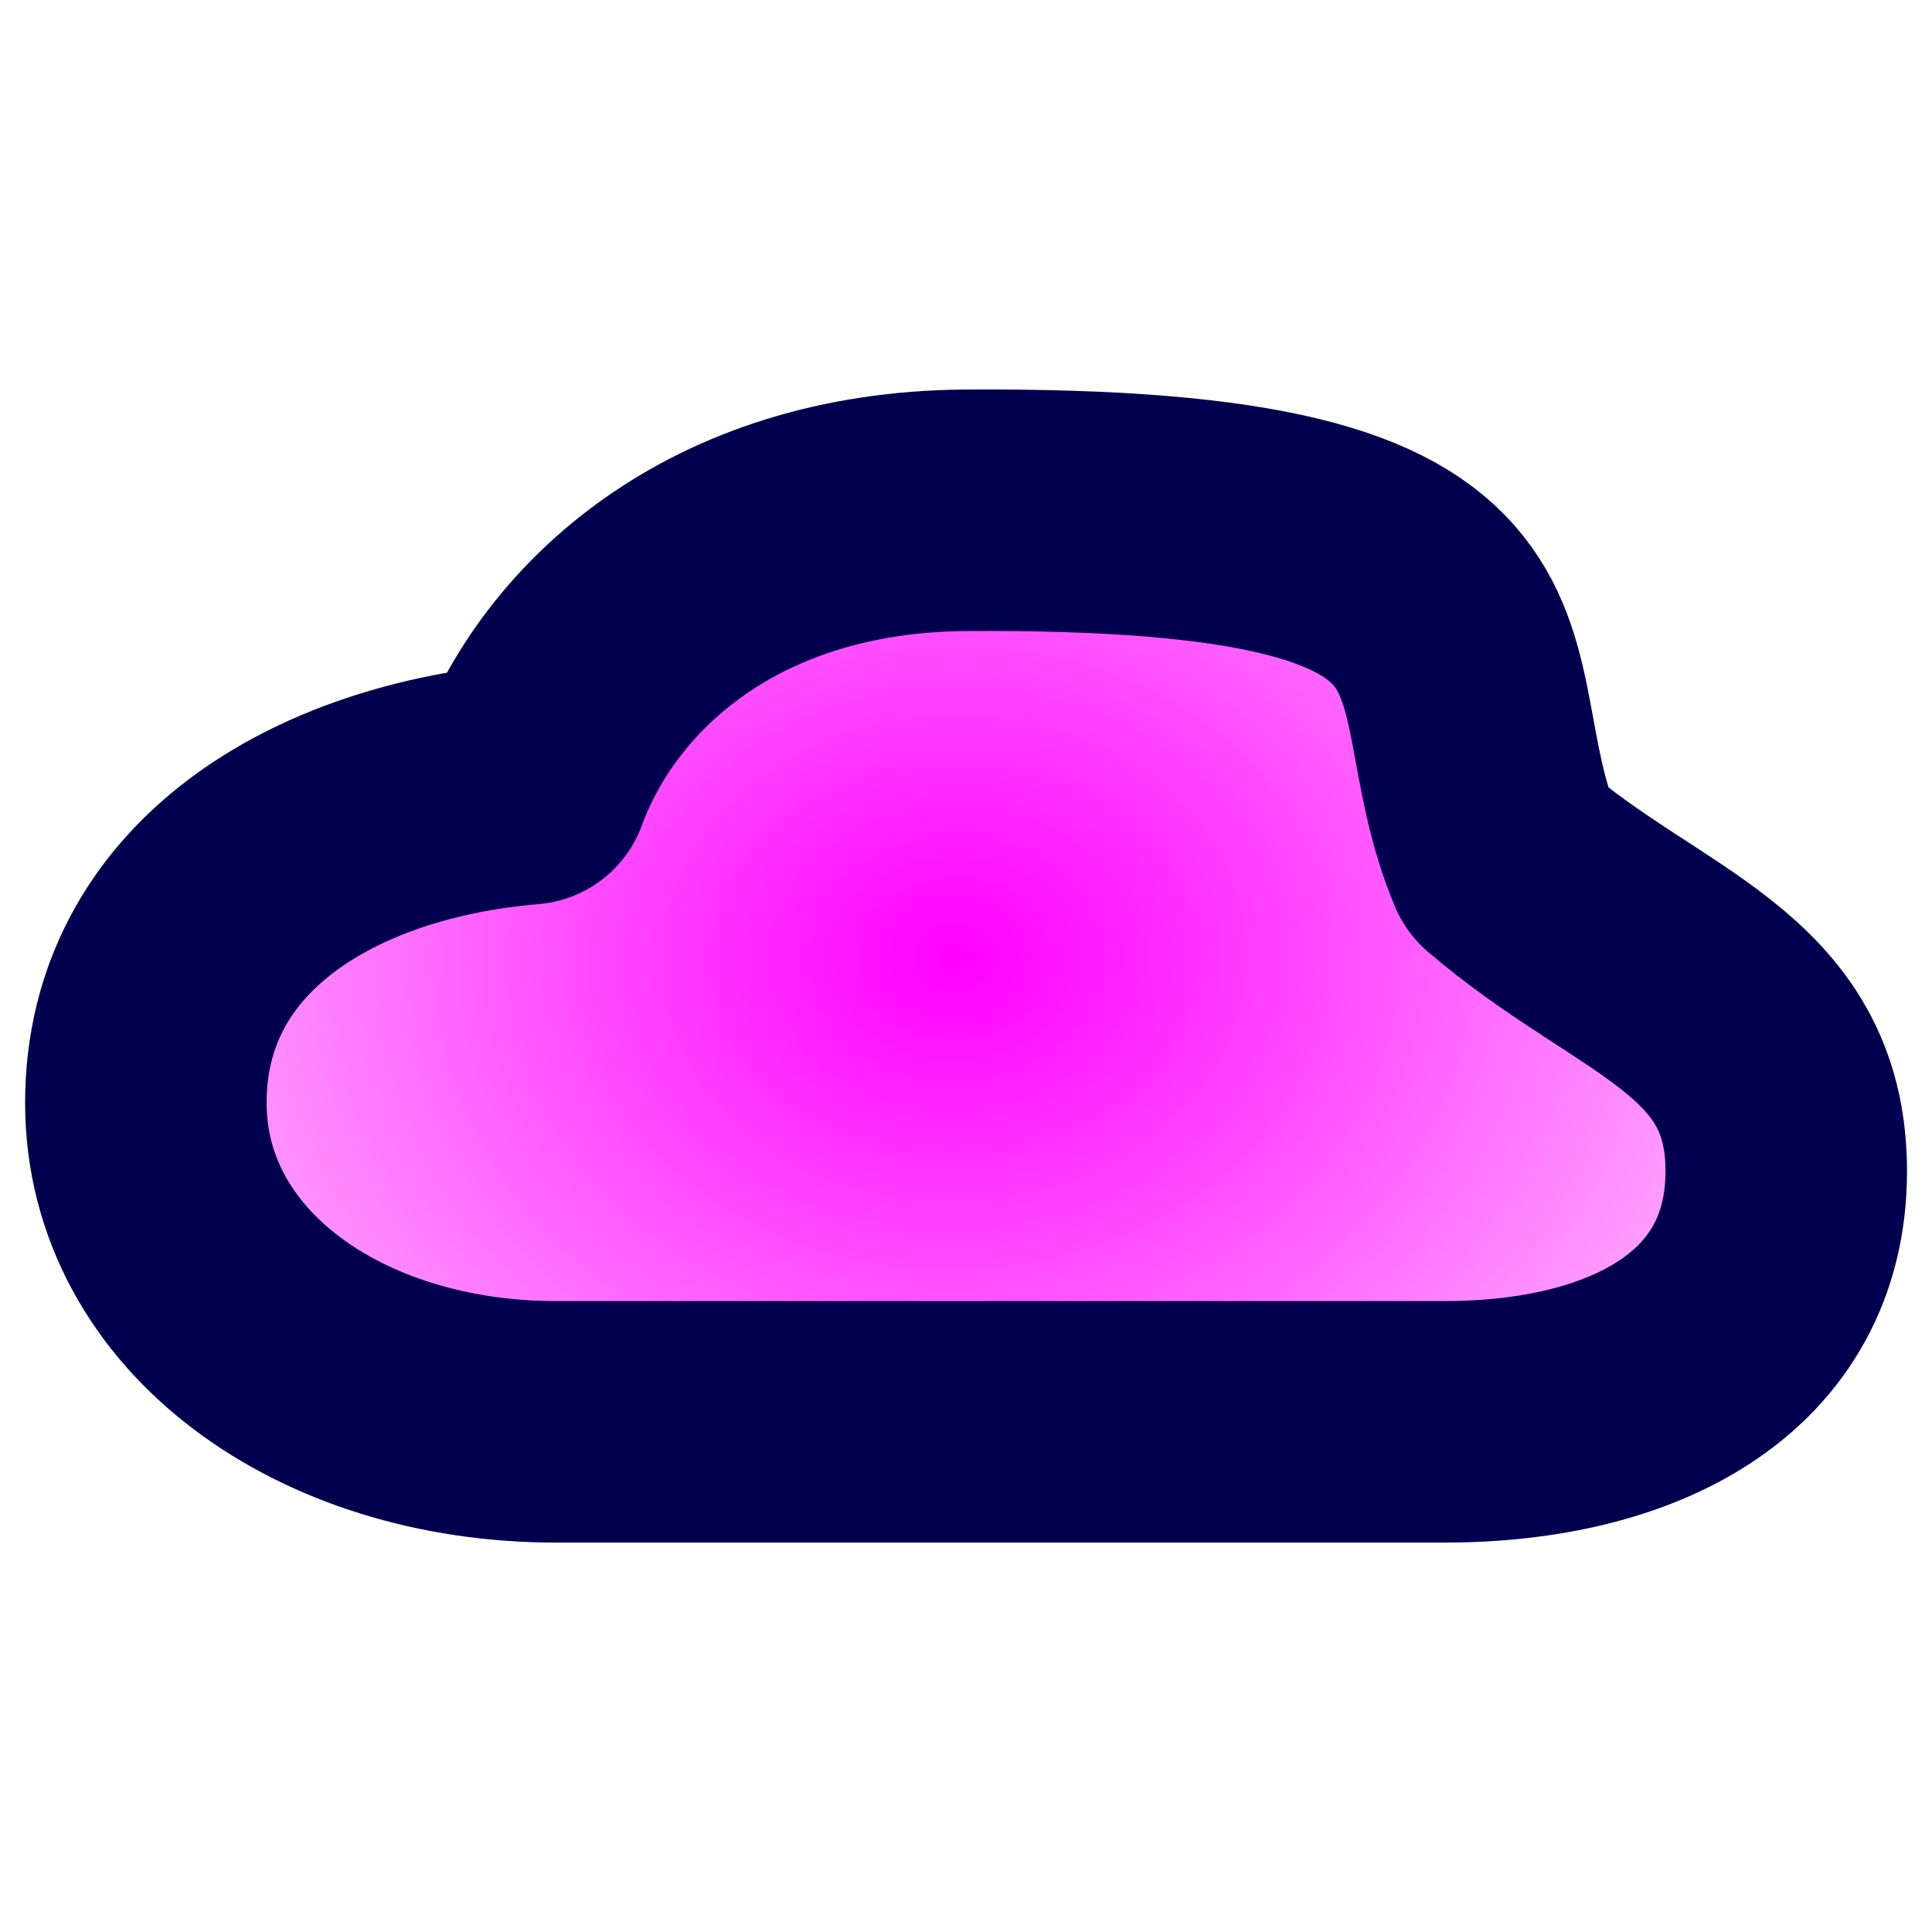
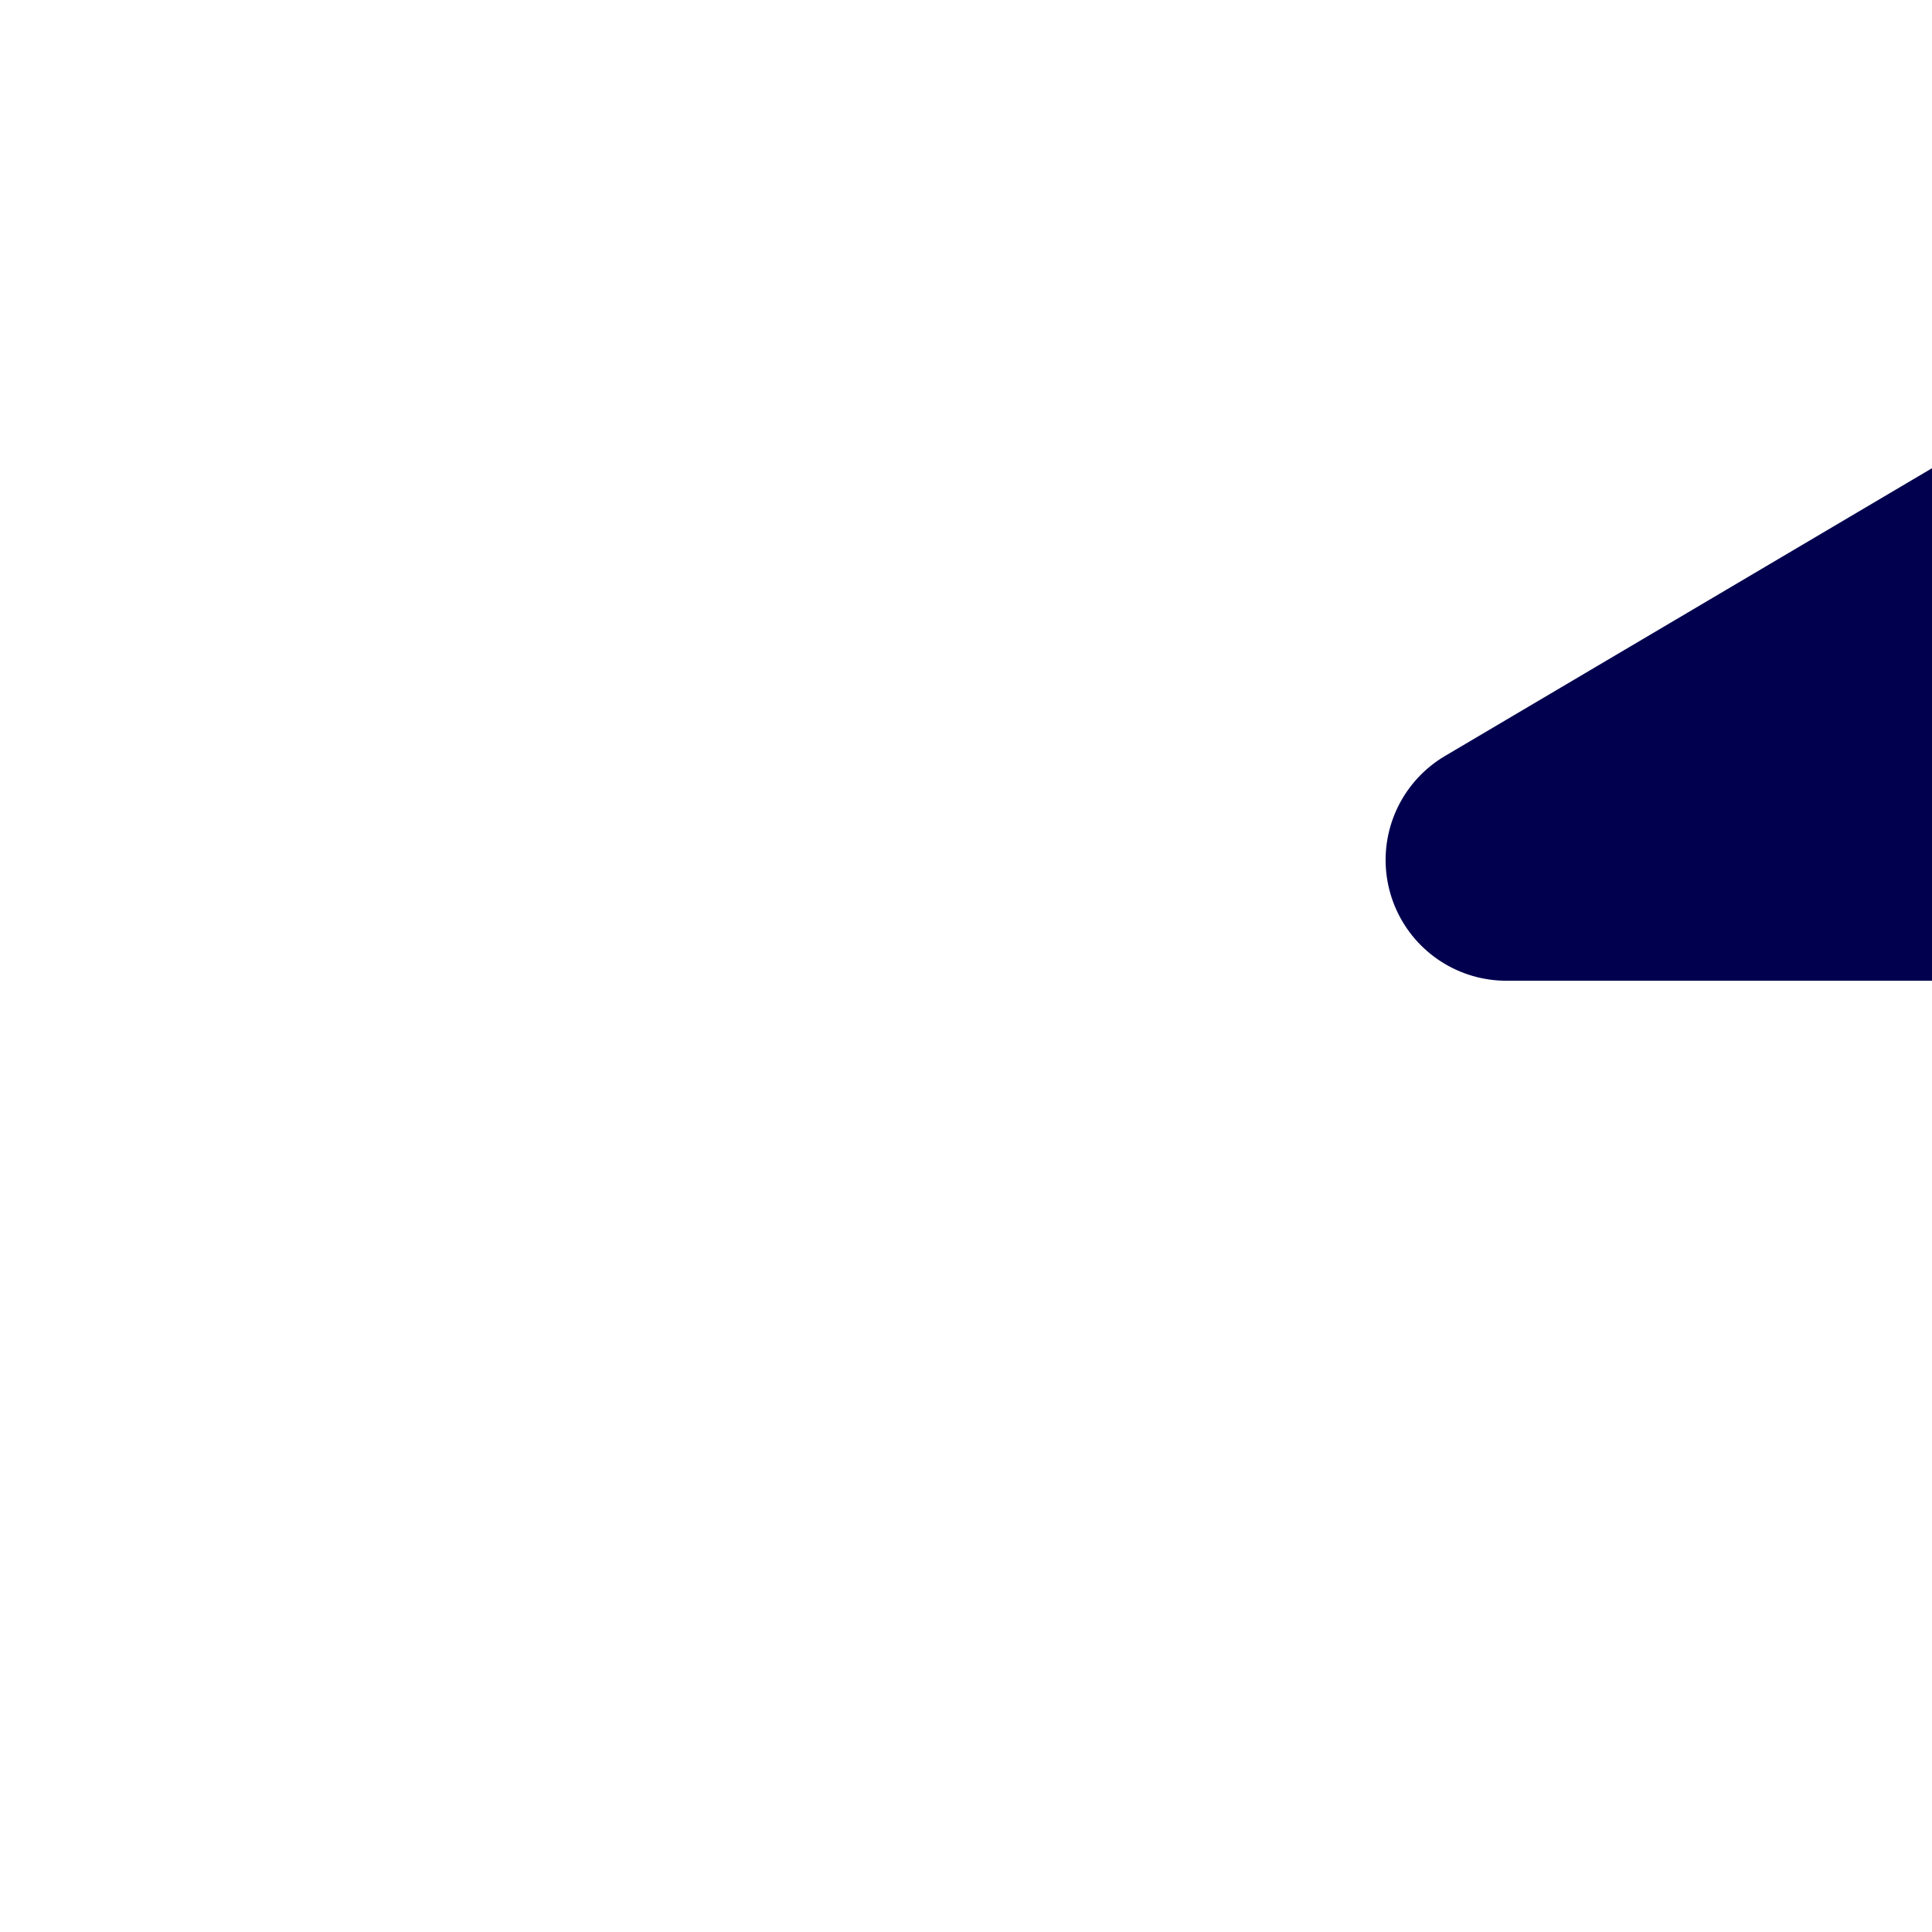
<svg xmlns="http://www.w3.org/2000/svg" id="svg10504" fill="none" version="1.1" viewBox="0 0 16 16">
  <defs id="defs10508">
    <radialGradient id="a" cx="68.52" cy="223.91" r="65.88" gradientTransform="matrix(-.113 .094 -.112 -.093 40.723 22.317)" gradientUnits="userSpaceOnUse">
      <stop id="stop11055" stop-color="#f0f" offset="0" />
      <stop id="stop11057" stop-color="#f0f" stop-opacity="0" offset="1" />
    </radialGradient>
  </defs>
-   <path id="path11062" d="m12.475 7.122c-0.671-1.602 0.45-2.928-4.476-2.896-2.017 0.014-3.21 1.137-3.622 2.265-1.698 0.141-3.169 1.028-3.169 2.642 0 1.556 1.528 2.642 3.396 2.642h7.359c1.557 0 2.83-0.647 2.83-2.076 0-1.411-1.22-1.63-2.316-2.576z" fill="url(#a)" stroke="#00004e" stroke-linejoin="round" stroke-width="2" />
+   <path id="path11062" d="m12.475 7.122h7.359c1.557 0 2.83-0.647 2.83-2.076 0-1.411-1.22-1.63-2.316-2.576z" fill="url(#a)" stroke="#00004e" stroke-linejoin="round" stroke-width="2" />
</svg>